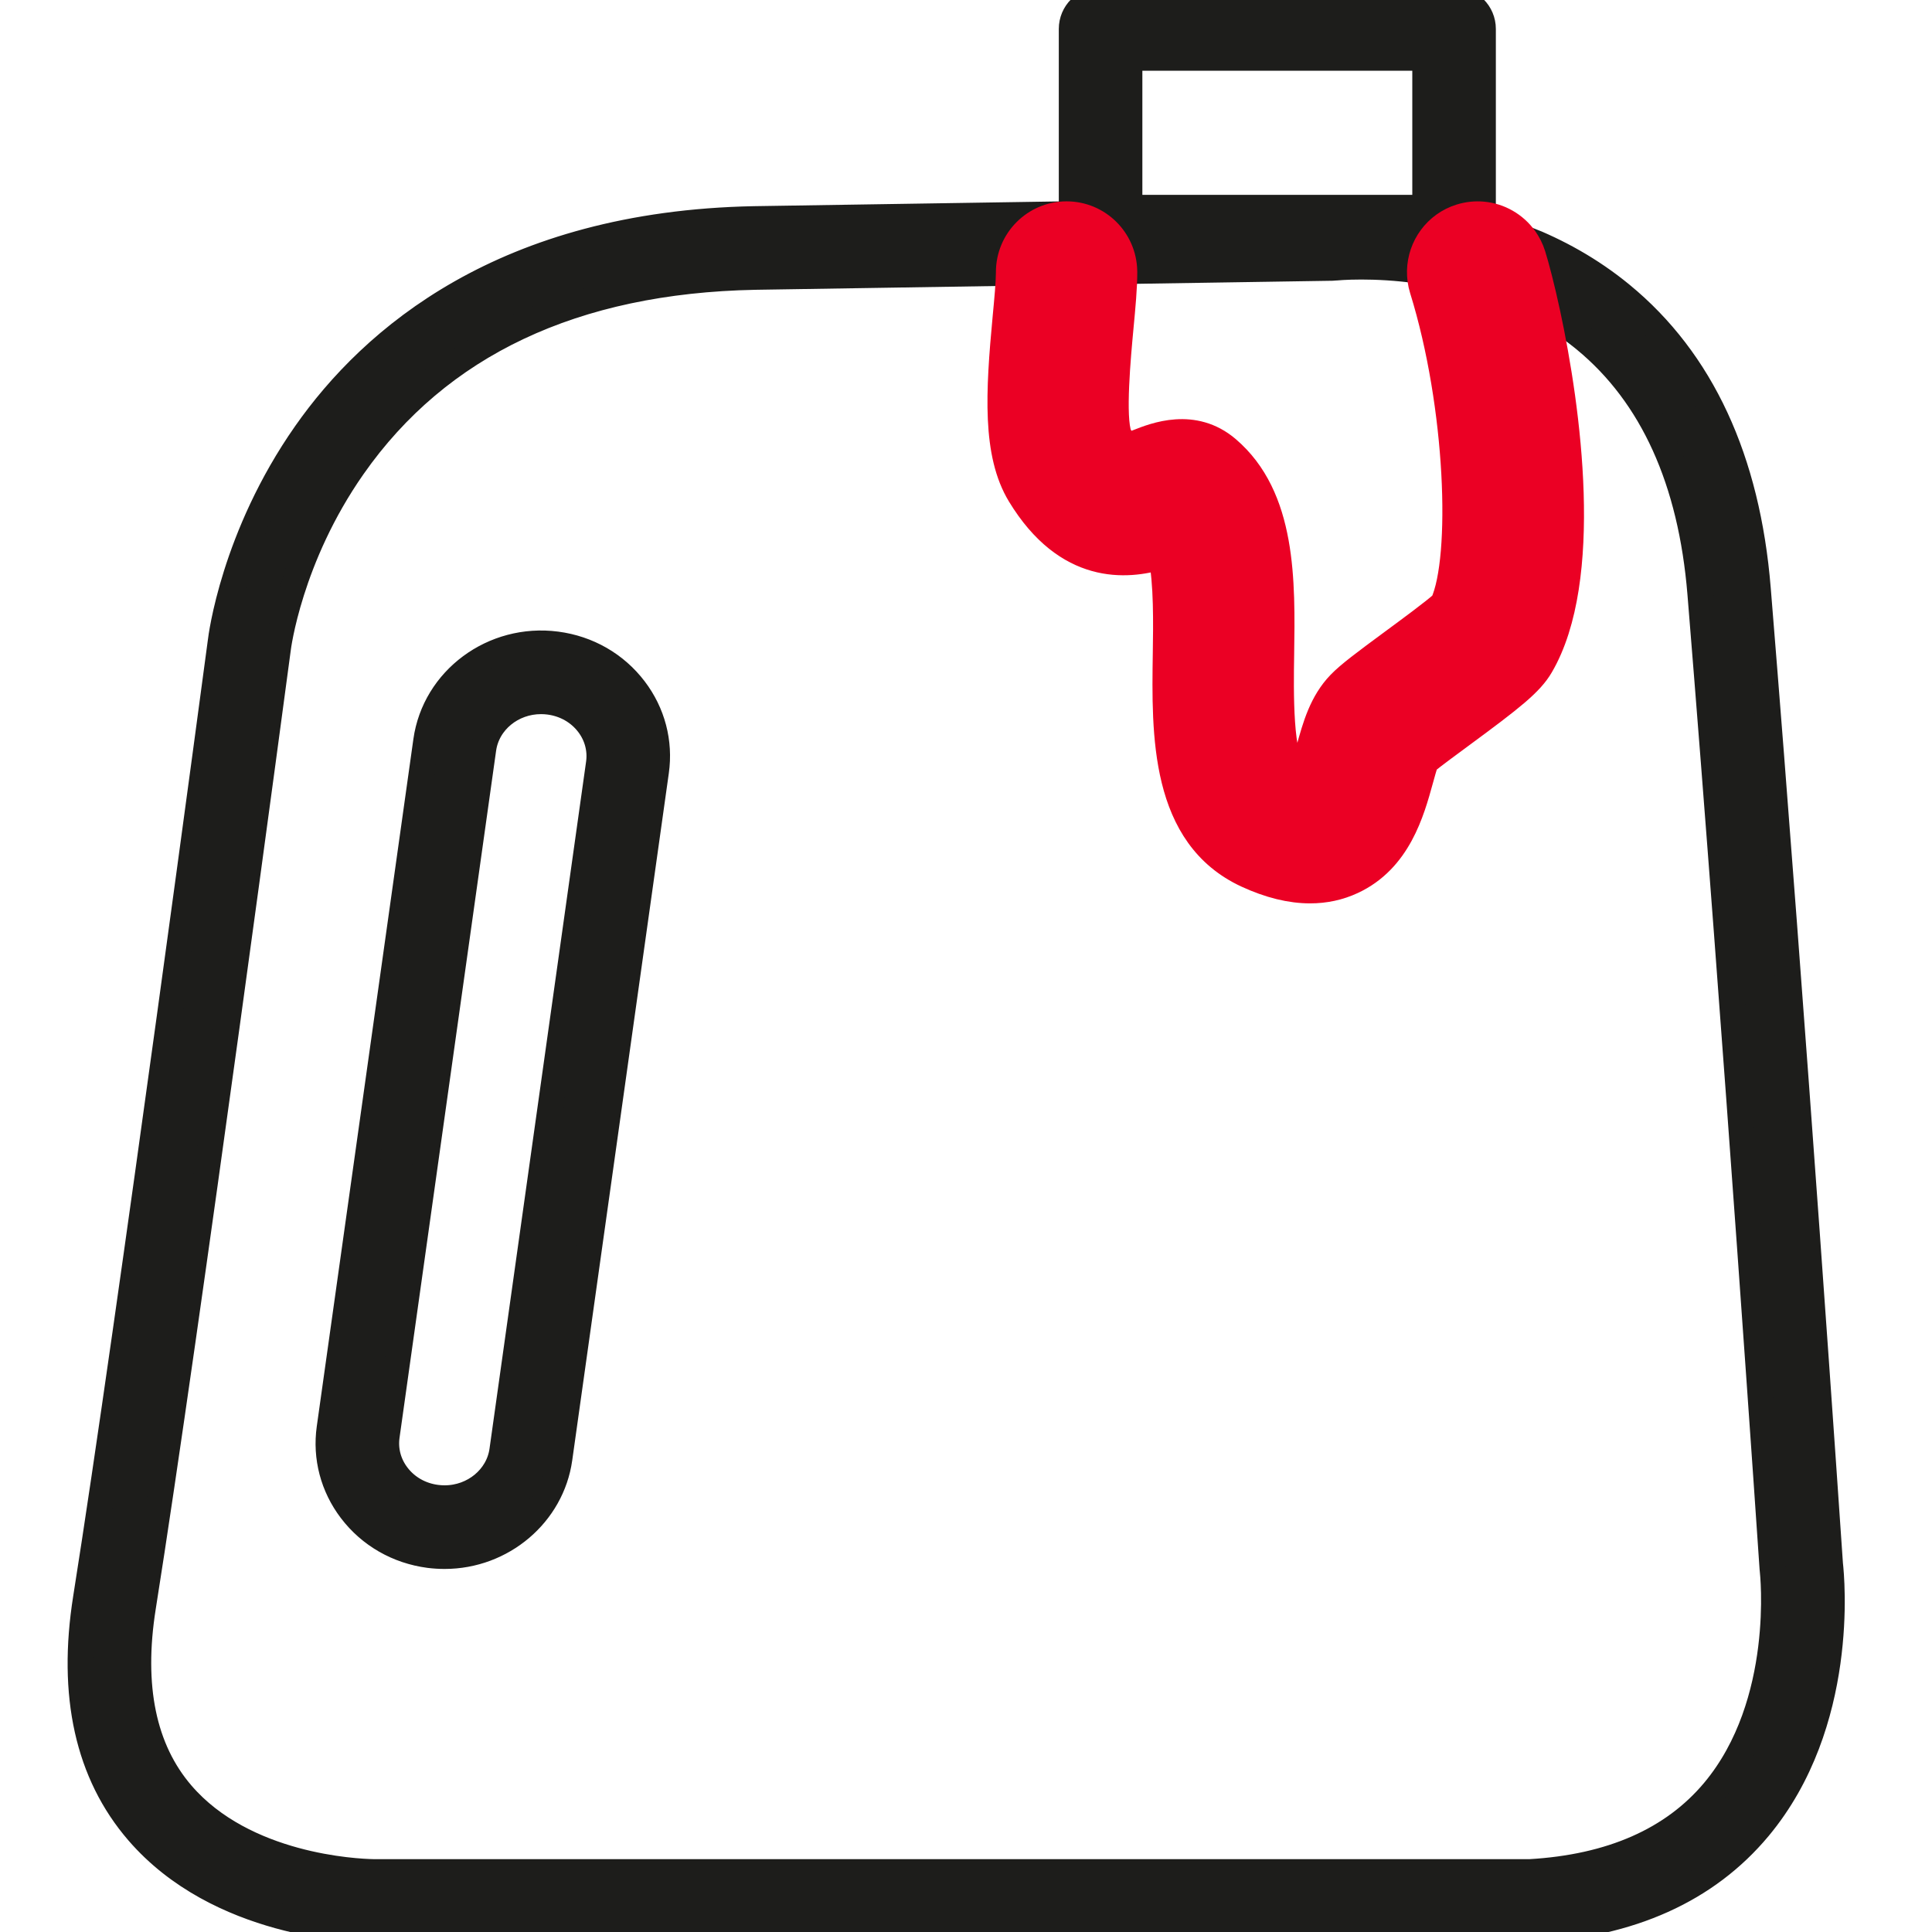
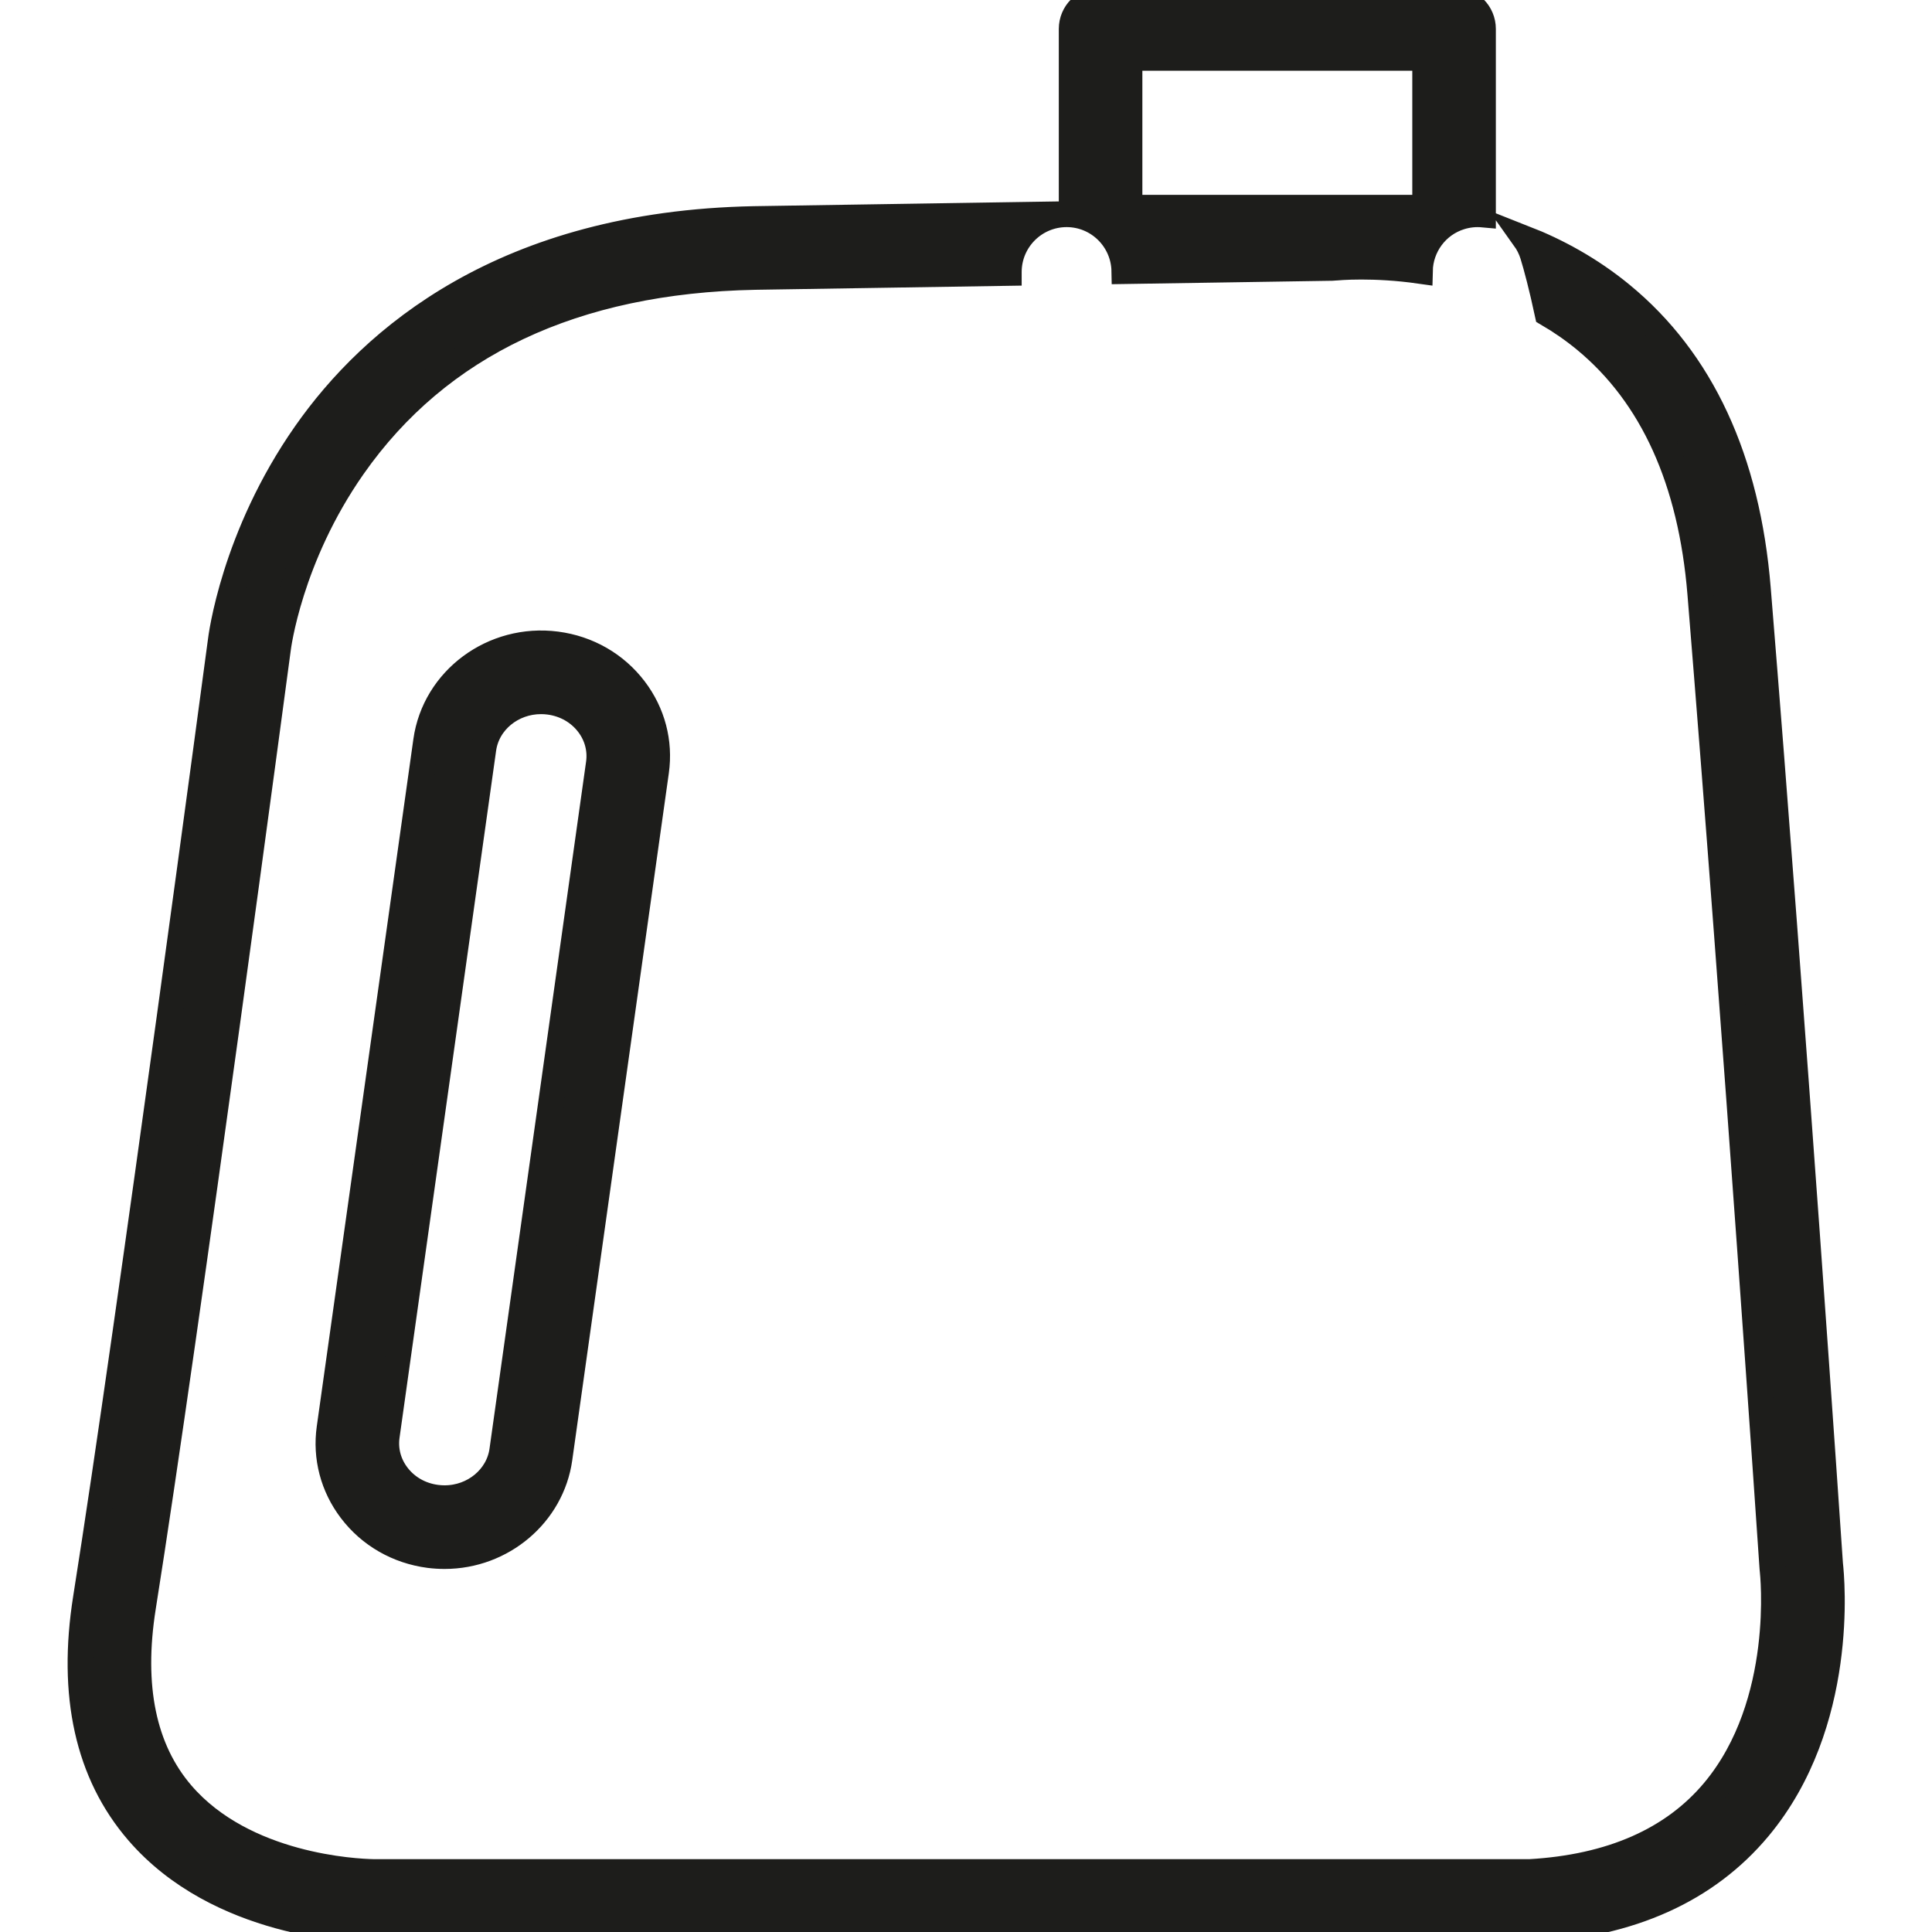
<svg xmlns="http://www.w3.org/2000/svg" width="60px" height="60px" viewBox="0 0 60 60" version="1.1">
  <title>Illustrations/Frituurvet</title>
  <desc>Created with Sketch.</desc>
  <g id="Illustrations/Frituurvet" stroke="none" stroke-width="1" fill="none" fill-rule="evenodd">
    <g id="Group" transform="translate(2.5, 0)" stroke-width="0.8">
      <path d="M42.657,-4.54747351e-13 C43.153,-4.54747351e-13 43.555,0.402 43.555,0.898 L43.555,0.898 L43.555,6.661 C43.326,6.64 43.089,6.662 42.855,6.735 C42.099,6.97 41.612,7.661 41.596,8.411 C40.872,8.308 40.241,8.281 39.779,8.281 C39.283,8.281 38.981,8.312 38.97,8.313 C38.942,8.317 38.911,8.319 38.883,8.319 L38.883,8.319 L32.418,8.42 C32.401,7.441 31.605,6.653 30.624,6.653 L30.624,6.653 C29.63,6.655 28.827,7.461 28.829,8.453 C28.829,8.46 28.829,8.469 28.829,8.476 L28.829,8.476 L20.948,8.6 C15.327,8.71 11.125,10.693 8.463,14.494 C6.48,17.325 6.136,20.12 6.133,20.148 C6.103,20.373 3.31,41.3 1.941,49.911 C1.549,52.38 1.954,54.333 3.145,55.715 C5.091,57.973 8.558,58.127 9.087,58.137 L45.009,58.138 C47.53,57.993 49.455,57.147 50.731,55.623 C53.018,52.891 52.555,48.807 52.55,48.767 C52.548,48.751 52.546,48.733 52.545,48.717 C52.534,48.555 51.433,32.272 50.304,18.434 C50.018,14.925 48.815,12.273 46.727,10.551 C46.351,10.241 45.959,9.972 45.561,9.74 C45.386,8.925 45.217,8.283 45.103,7.916 C45.044,7.727 44.956,7.556 44.847,7.403 C45.858,7.8 46.89,8.36 47.853,9.151 C50.339,11.193 51.766,14.267 52.093,18.288 C53.204,31.901 54.288,47.875 54.335,48.574 C54.385,49.012 54.822,53.521 52.117,56.765 C50.505,58.698 48.139,59.764 45.084,59.933 C45.067,59.935 45.05,59.935 45.034,59.935 L9.102,59.934 C8.514,59.93 4.288,59.792 1.786,56.889 C0.233,55.088 -0.311,52.645 0.169,49.628 C1.533,41.04 4.324,20.135 4.352,19.925 C4.365,19.808 4.752,16.662 6.994,13.462 C9.062,10.508 13.157,6.955 20.917,6.803 L20.917,6.803 L30.782,6.649 L30.782,0.898 C30.782,0.402 31.183,-4.54747351e-13 31.679,-4.54747351e-13 L31.679,-4.54747351e-13 Z M10.734,23.008 C11.002,21.1 12.818,19.756 14.783,20.012 C15.758,20.139 16.618,20.633 17.203,21.402 C17.764,22.139 18.003,23.047 17.875,23.956 L17.875,23.956 L14.875,45.298 C14.633,47.024 13.099,48.325 11.308,48.325 C11.148,48.325 10.987,48.315 10.827,48.295 C9.851,48.167 8.991,47.674 8.406,46.905 C7.845,46.167 7.606,45.26 7.734,44.351 L7.734,44.351 Z M14.301,21.778 C13.409,21.778 12.632,22.401 12.511,23.259 L12.511,23.259 L9.511,44.601 C9.451,45.032 9.565,45.463 9.834,45.816 C10.126,46.201 10.561,46.448 11.057,46.512 C11.141,46.523 11.223,46.528 11.308,46.528 C12.21,46.528 12.979,45.892 13.098,45.048 L13.098,45.048 L16.098,23.705 C16.158,23.275 16.044,22.843 15.775,22.49 C15.483,22.106 15.048,21.859 14.552,21.794 C14.468,21.783 14.384,21.778 14.301,21.778 Z M41.76,1.797 L32.577,1.797 L32.577,6.452 L41.76,6.452 L41.76,1.797 Z" id="Combined-Shape" stroke="#1D1D1B" fill="#1D1D1B" />
-       <path d="M45.561,9.74 C45.386,8.925 45.217,8.283 45.103,7.916 C45.044,7.727 44.956,7.556 44.847,7.403 C44.543,6.98 44.07,6.709 43.555,6.661 C43.326,6.64 43.089,6.662 42.855,6.735 C42.099,6.97 41.612,7.661 41.595,8.411 C41.591,8.601 41.616,8.794 41.675,8.985 C42.806,12.62 42.96,17.332 42.313,18.74 C42.015,19.006 41.237,19.579 40.753,19.935 C39.87,20.586 39.396,20.939 39.109,21.236 C38.552,21.814 38.348,22.553 38.151,23.267 C38.094,23.474 38.011,23.774 37.93,23.993 C37.873,23.972 37.806,23.945 37.728,23.909 C37.239,23.683 37.274,21.424 37.291,20.339 C37.326,18.04 37.367,15.435 35.617,13.94 C34.568,13.045 33.359,13.525 32.843,13.729 C32.741,13.77 32.603,13.825 32.504,13.855 C32.45,13.799 32.365,13.697 32.256,13.522 C32.038,12.985 32.223,11.028 32.301,10.189 C32.365,9.513 32.42,8.929 32.419,8.447 C32.419,8.438 32.418,8.429 32.418,8.42 C32.401,7.441 31.605,6.653 30.624,6.653 L30.621,6.653 C29.63,6.655 28.828,7.461 28.829,8.453 C28.829,8.46 28.829,8.469 28.829,8.476 C28.827,8.789 28.779,9.305 28.727,9.852 C28.507,12.196 28.4,14.091 29.177,15.37 C30.639,17.774 32.493,17.602 33.561,17.285 C33.735,18.08 33.715,19.4 33.701,20.283 C33.662,22.815 33.613,25.965 36.224,27.172 C36.922,27.494 37.578,27.655 38.186,27.655 C38.652,27.655 39.091,27.561 39.498,27.371 C40.927,26.708 41.339,25.213 41.612,24.224 C41.66,24.05 41.727,23.804 41.779,23.66 C42.018,23.465 42.526,23.091 42.881,22.83 C44.454,21.671 45.033,21.217 45.346,20.681 C46.918,17.997 46.199,12.714 45.561,9.74" id="Fill-5" stroke="#EB0024" fill="#EB0024" fill-rule="nonzero" />
    </g>
  </g>
</svg>